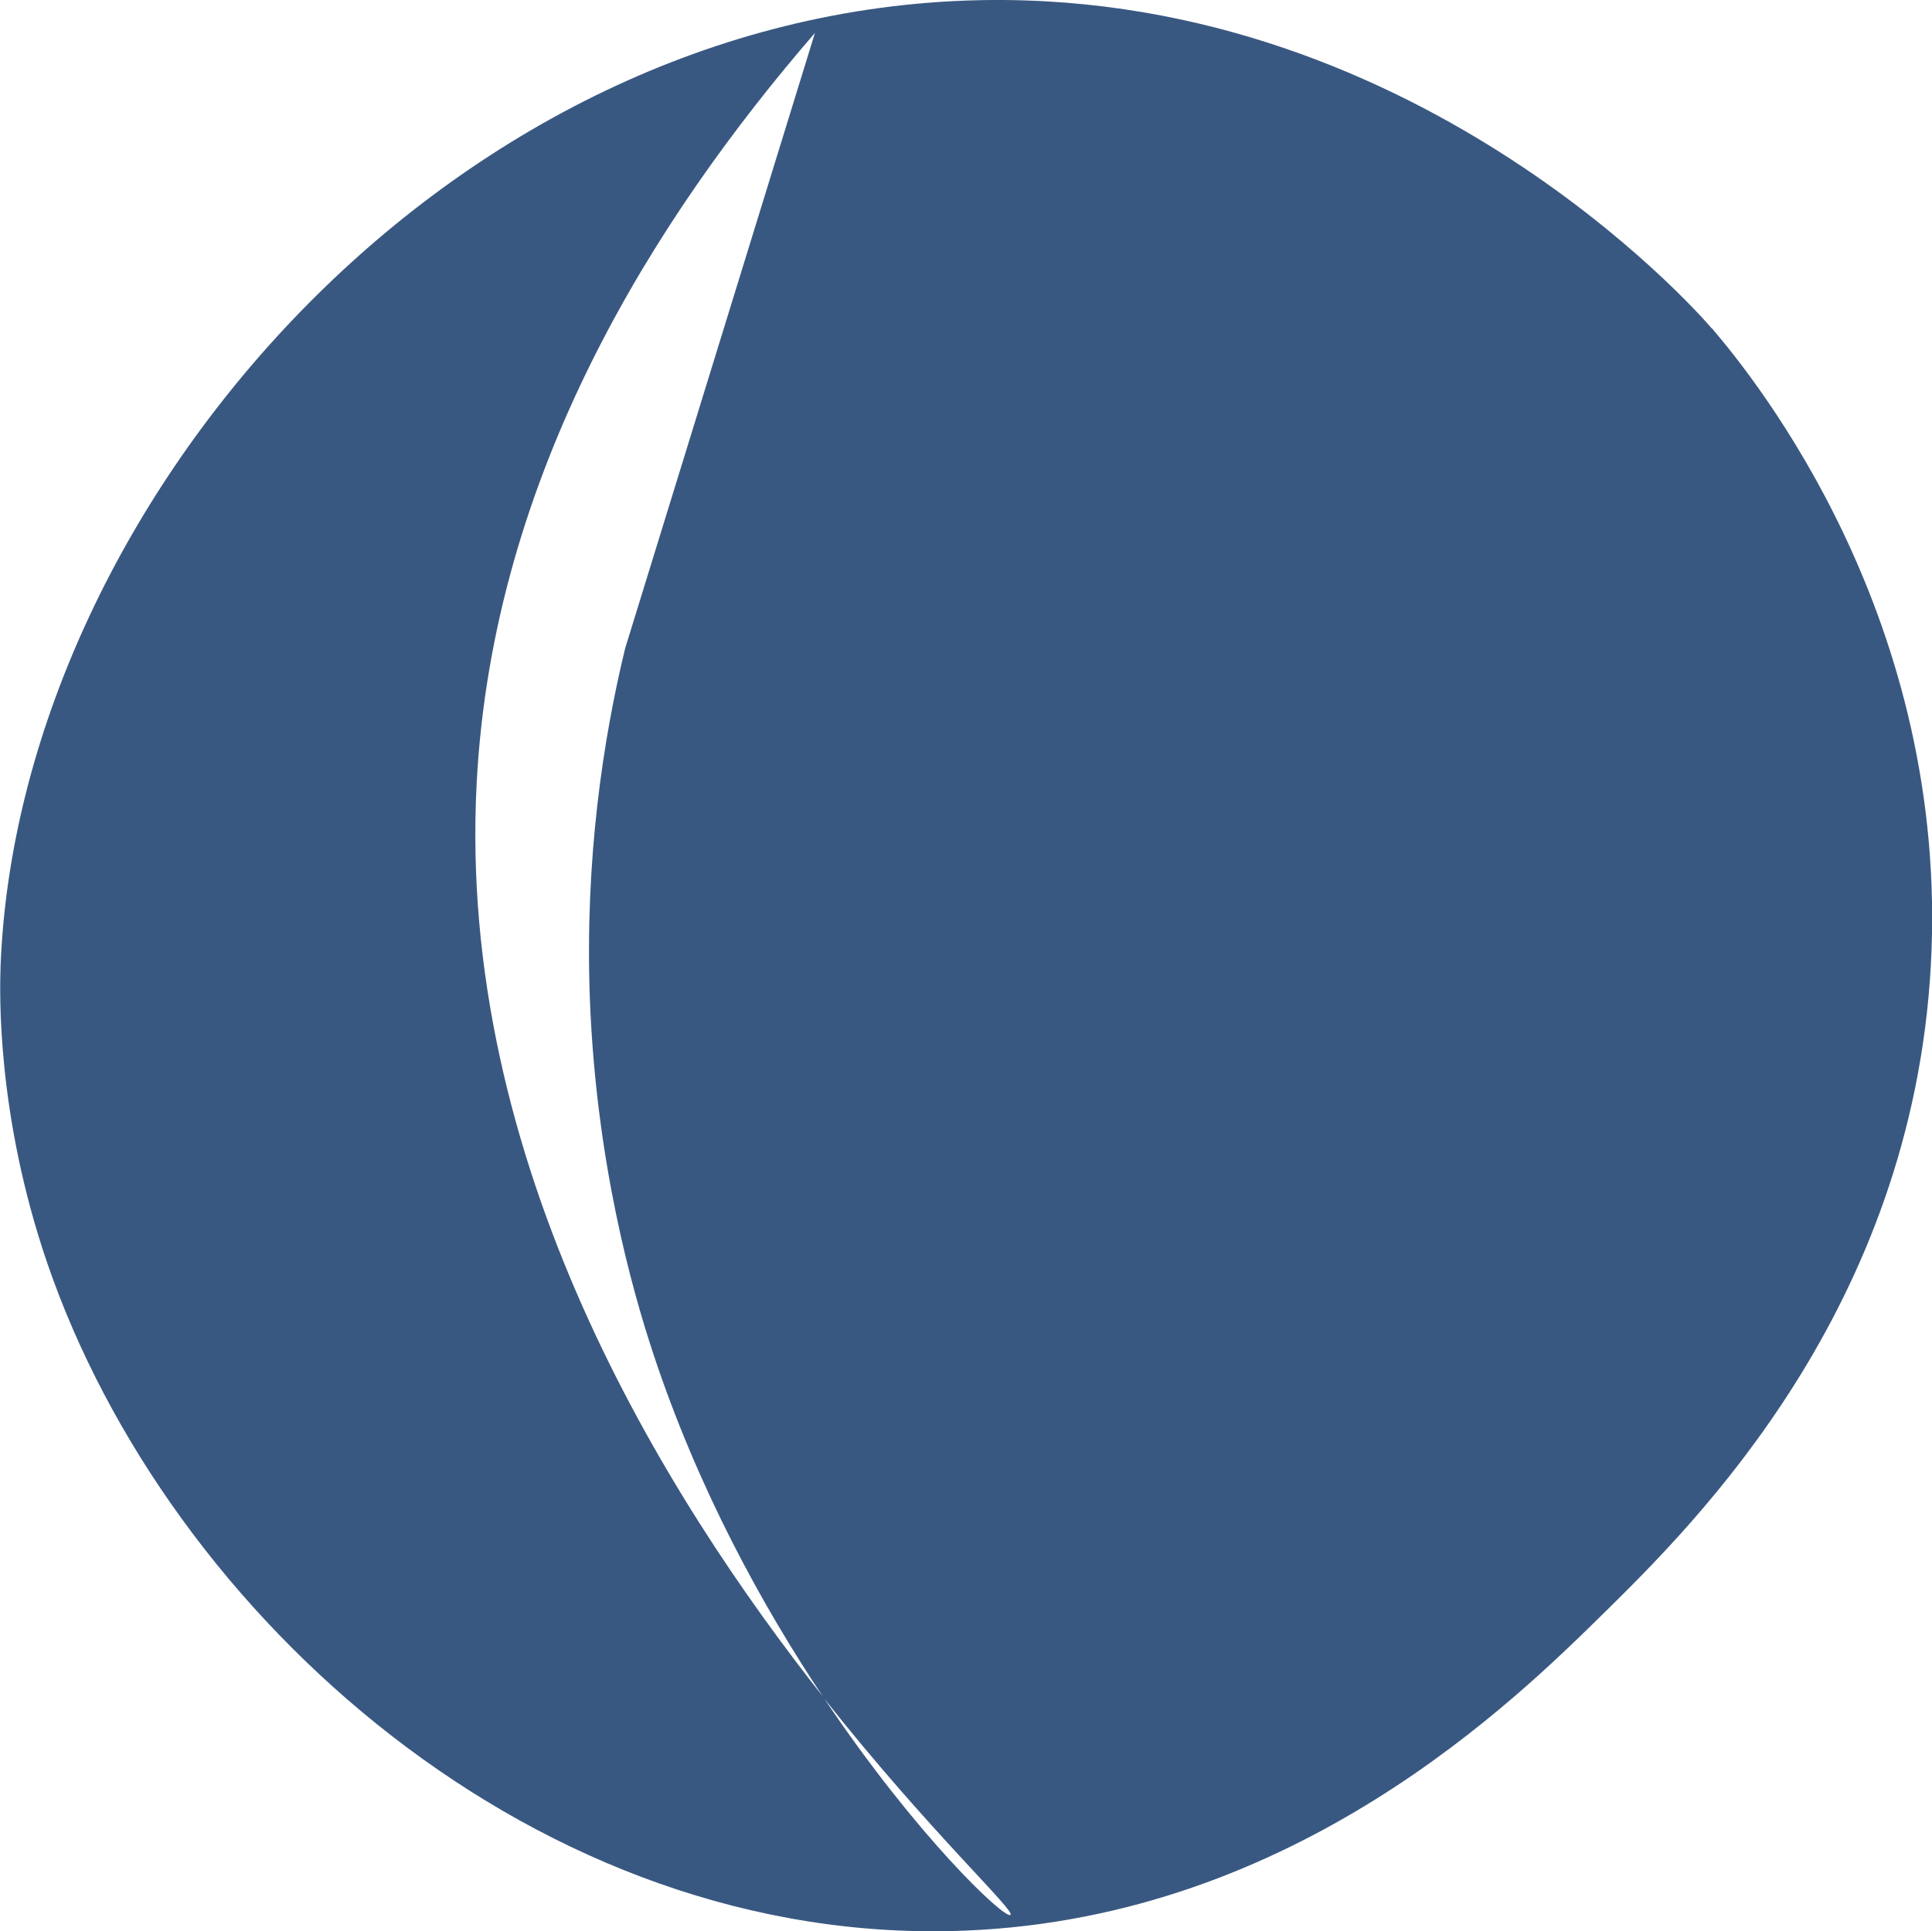
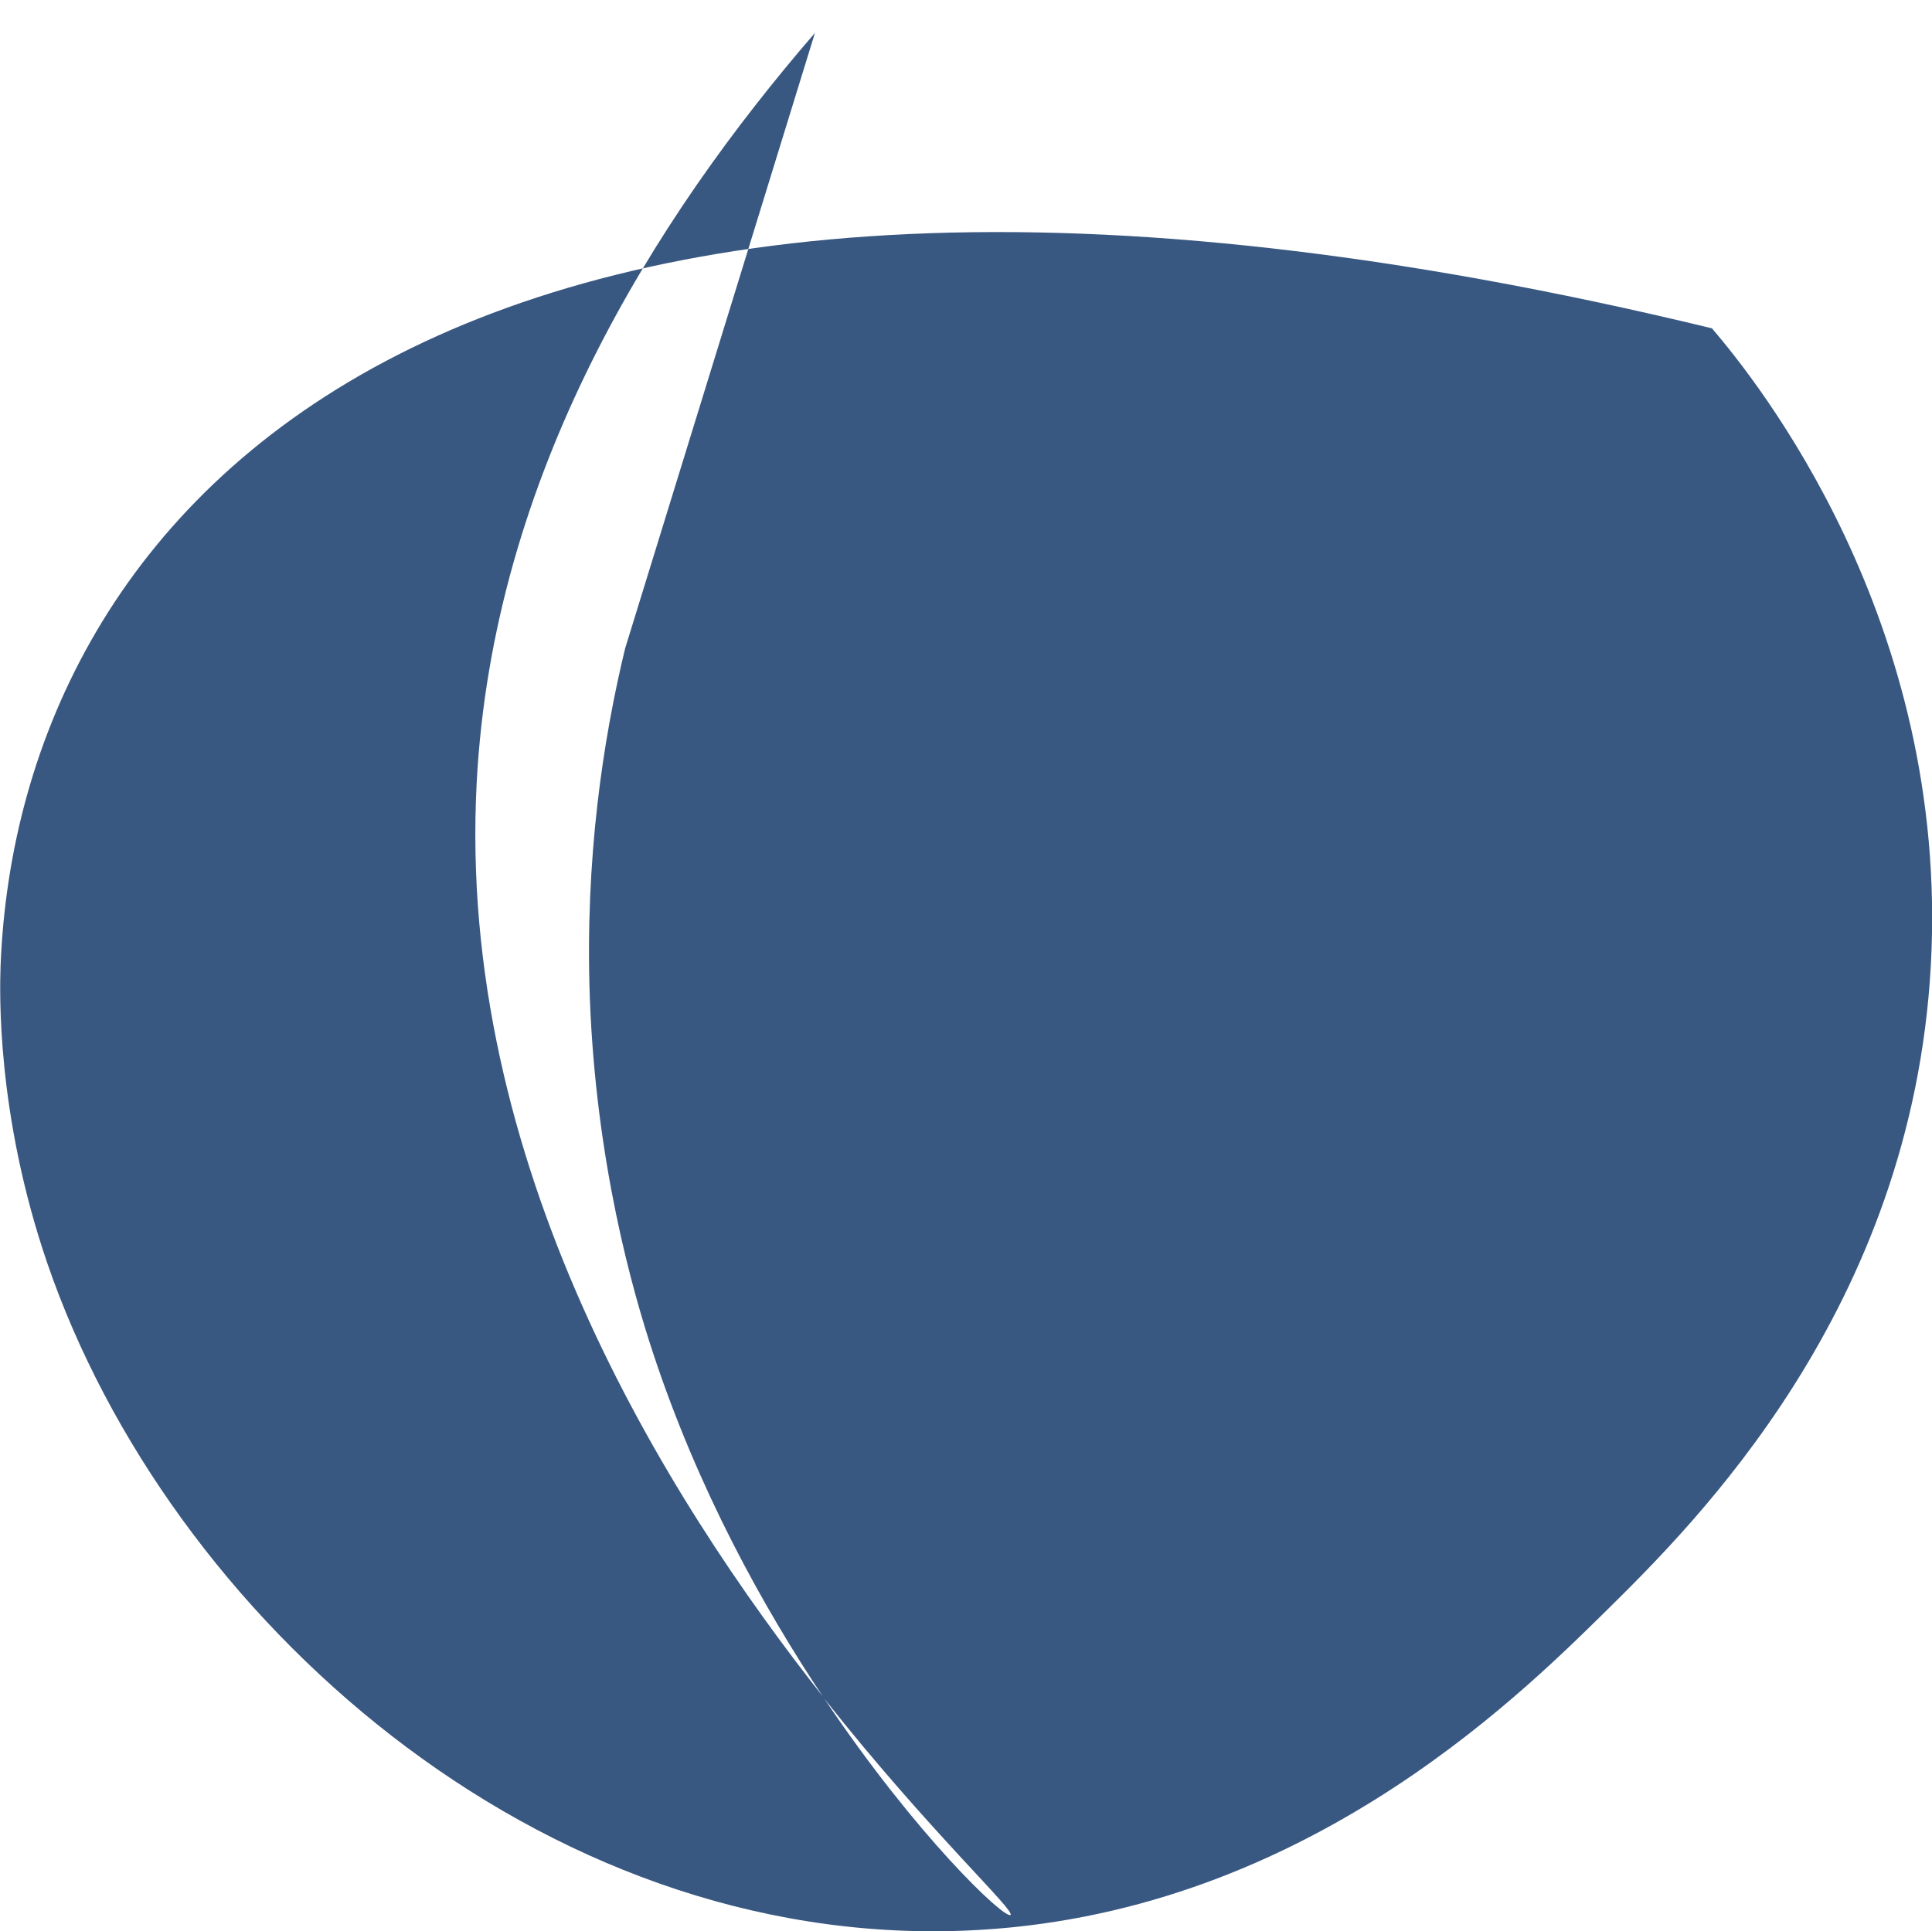
<svg xmlns="http://www.w3.org/2000/svg" data-name="Layer 2" height="65.72" viewBox="0 0 65.74 65.72" width="65.74">
  <g data-name="Layer 1">
-     <path d="m58.24,11.17c-.47-.56-10.29-11.71-25.39-11.15C14.93.68.62,17.43.02,32.86c-.03.87-.15,5.05,1.59,10.13,4.13,12.03,16.73,23.31,31.25,22.71,11.22-.46,18.67-7.81,21.76-10.85,3.05-3.01,10.43-10.28,11.08-21.99.65-11.76-5.94-19.92-7.45-21.69Zm-30.18,46.64c-5.51-6.97-12.52-18.26-11.84-31.17.55-10.49,6.03-19.18,11.51-25.52l-6.46,20.95c-.75,3.1-1.37,7.15-1.2,11.89.21,5.59,1.44,9.93,2.15,12.08,1.52,4.61,3.72,8.62,5.83,11.77,3.59,4.54,6.55,7.25,6.33,7.36-.23.11-3.18-2.67-6.33-7.36Z" fill="#395881" />
+     <path d="m58.24,11.17C14.93.68.62,17.43.02,32.86c-.03.87-.15,5.05,1.59,10.13,4.13,12.03,16.73,23.31,31.25,22.71,11.22-.46,18.67-7.81,21.76-10.85,3.05-3.01,10.43-10.28,11.08-21.99.65-11.76-5.94-19.92-7.45-21.69Zm-30.18,46.64c-5.51-6.97-12.52-18.26-11.84-31.17.55-10.49,6.03-19.18,11.51-25.52l-6.46,20.95c-.75,3.1-1.37,7.15-1.2,11.89.21,5.59,1.44,9.93,2.15,12.08,1.52,4.61,3.72,8.62,5.83,11.77,3.59,4.54,6.55,7.25,6.33,7.36-.23.11-3.18-2.67-6.33-7.36Z" fill="#395881" />
  </g>
</svg>